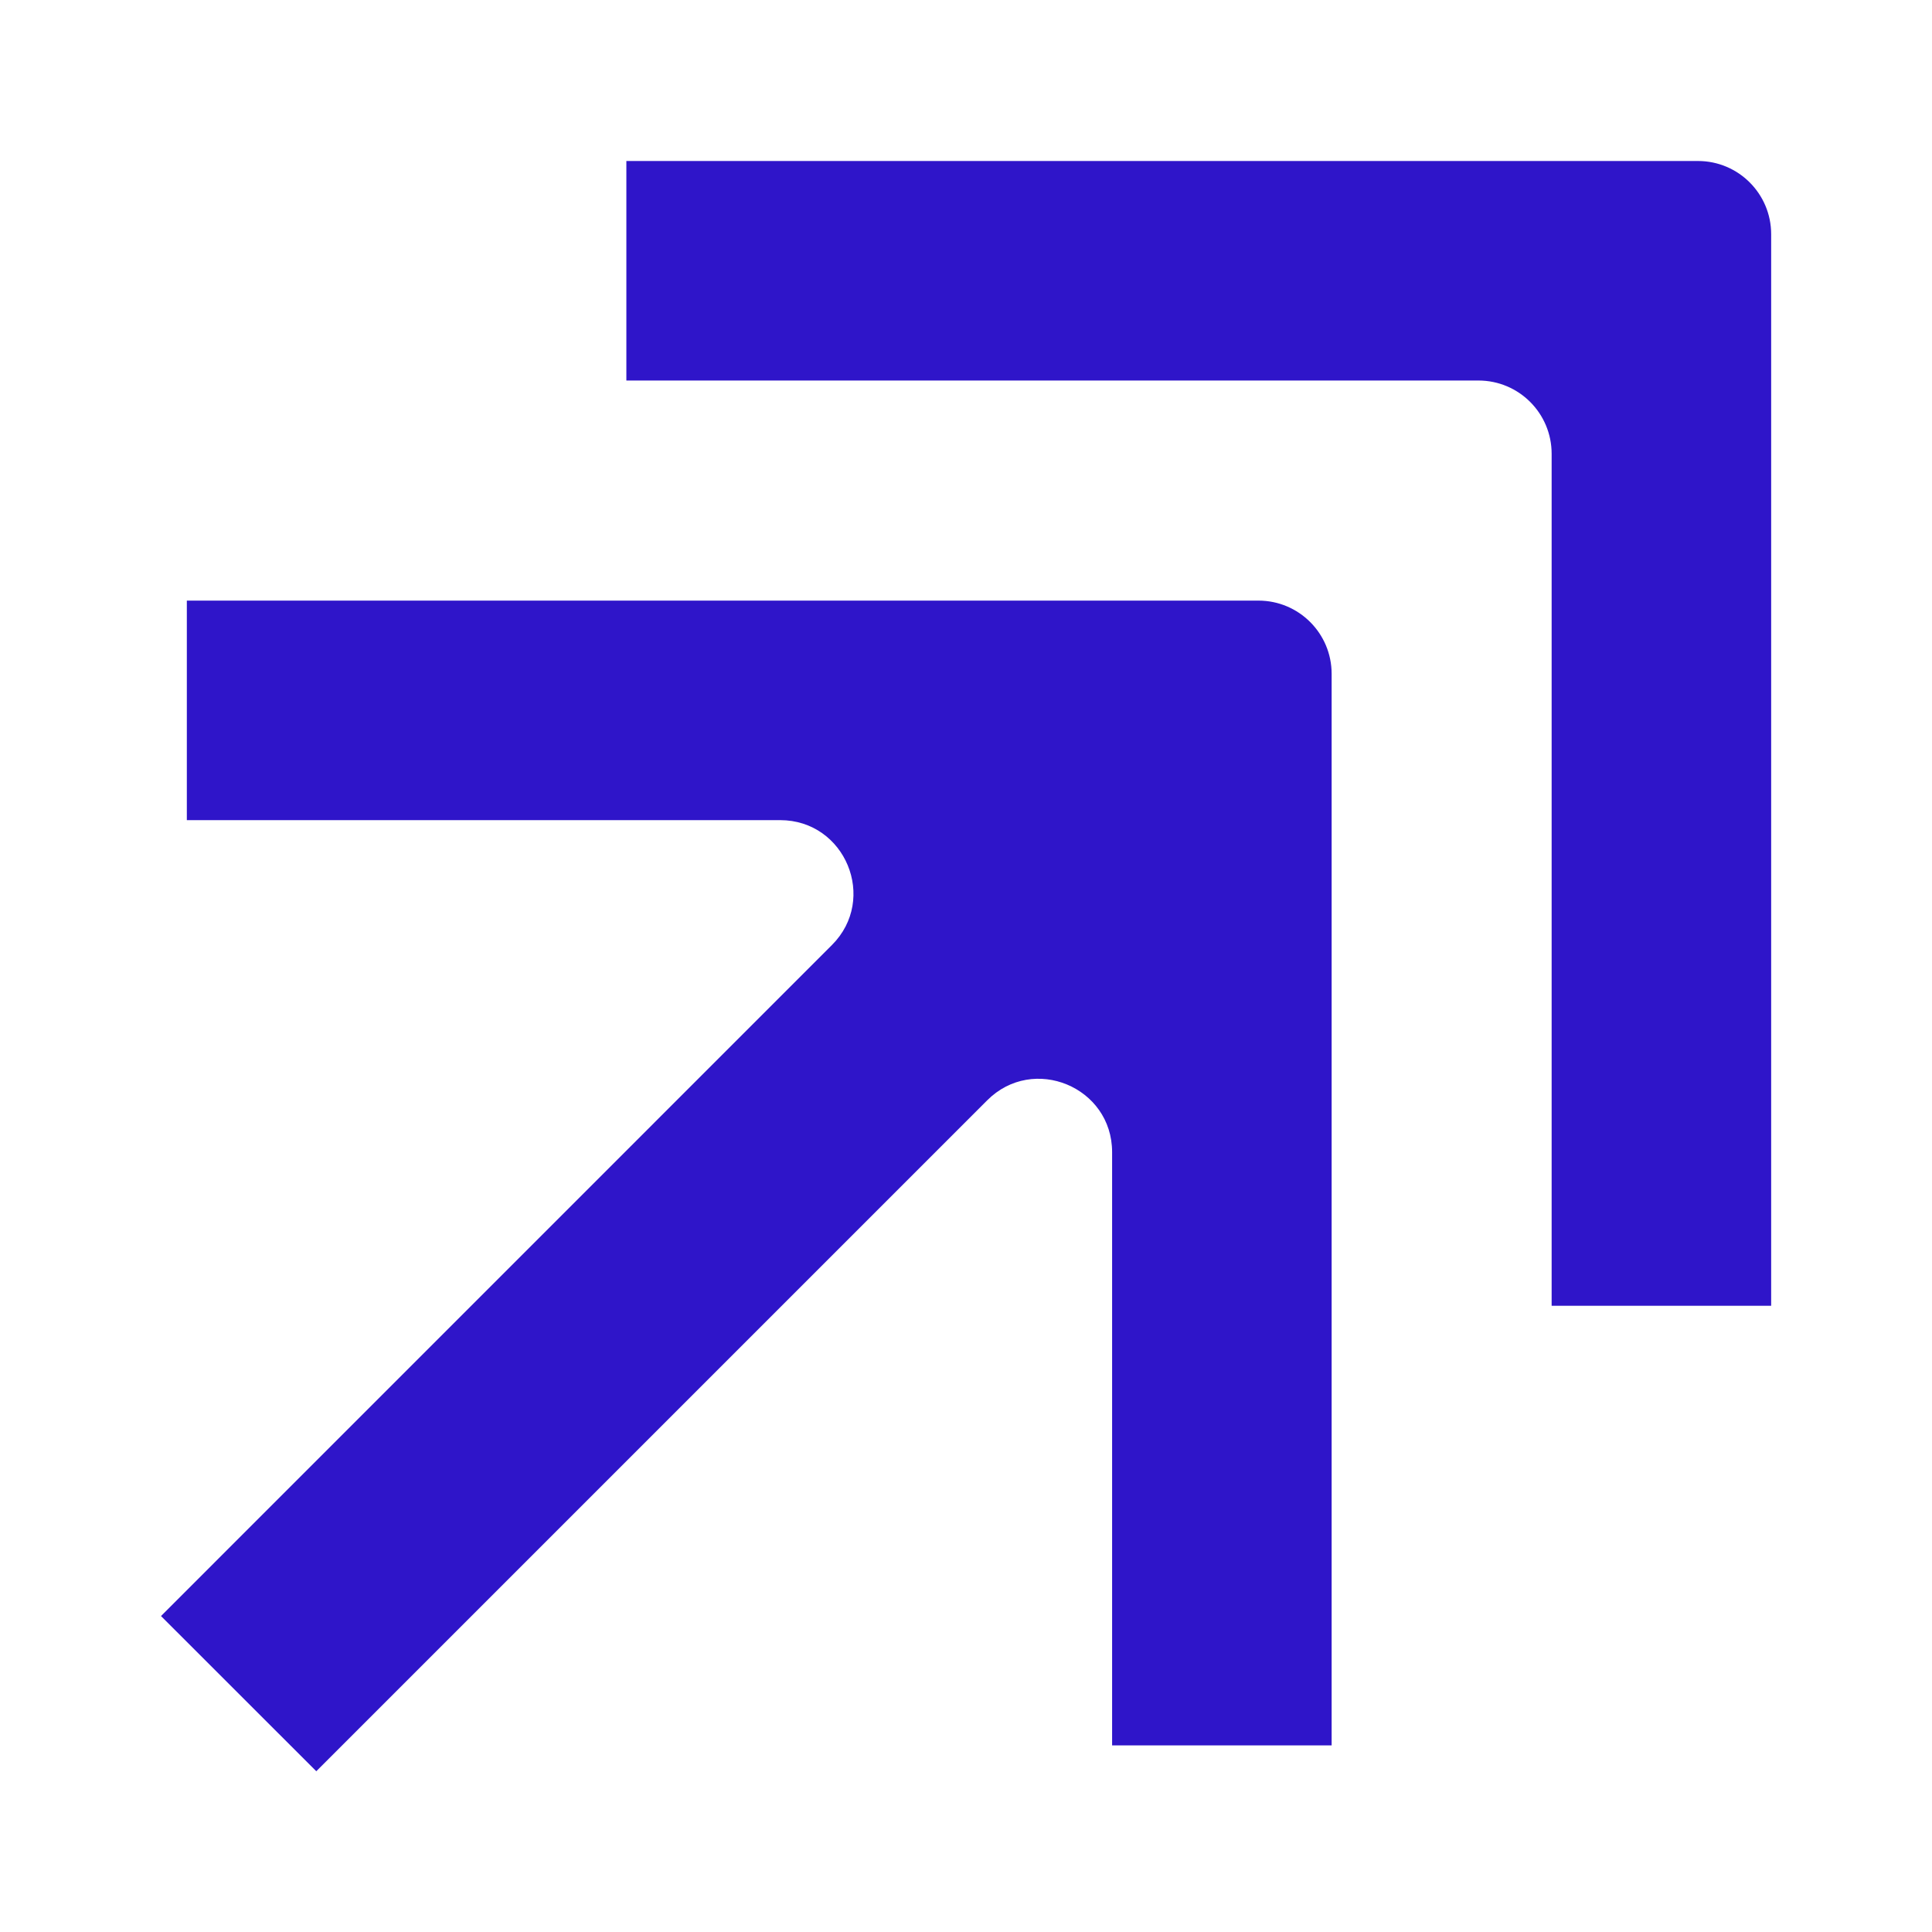
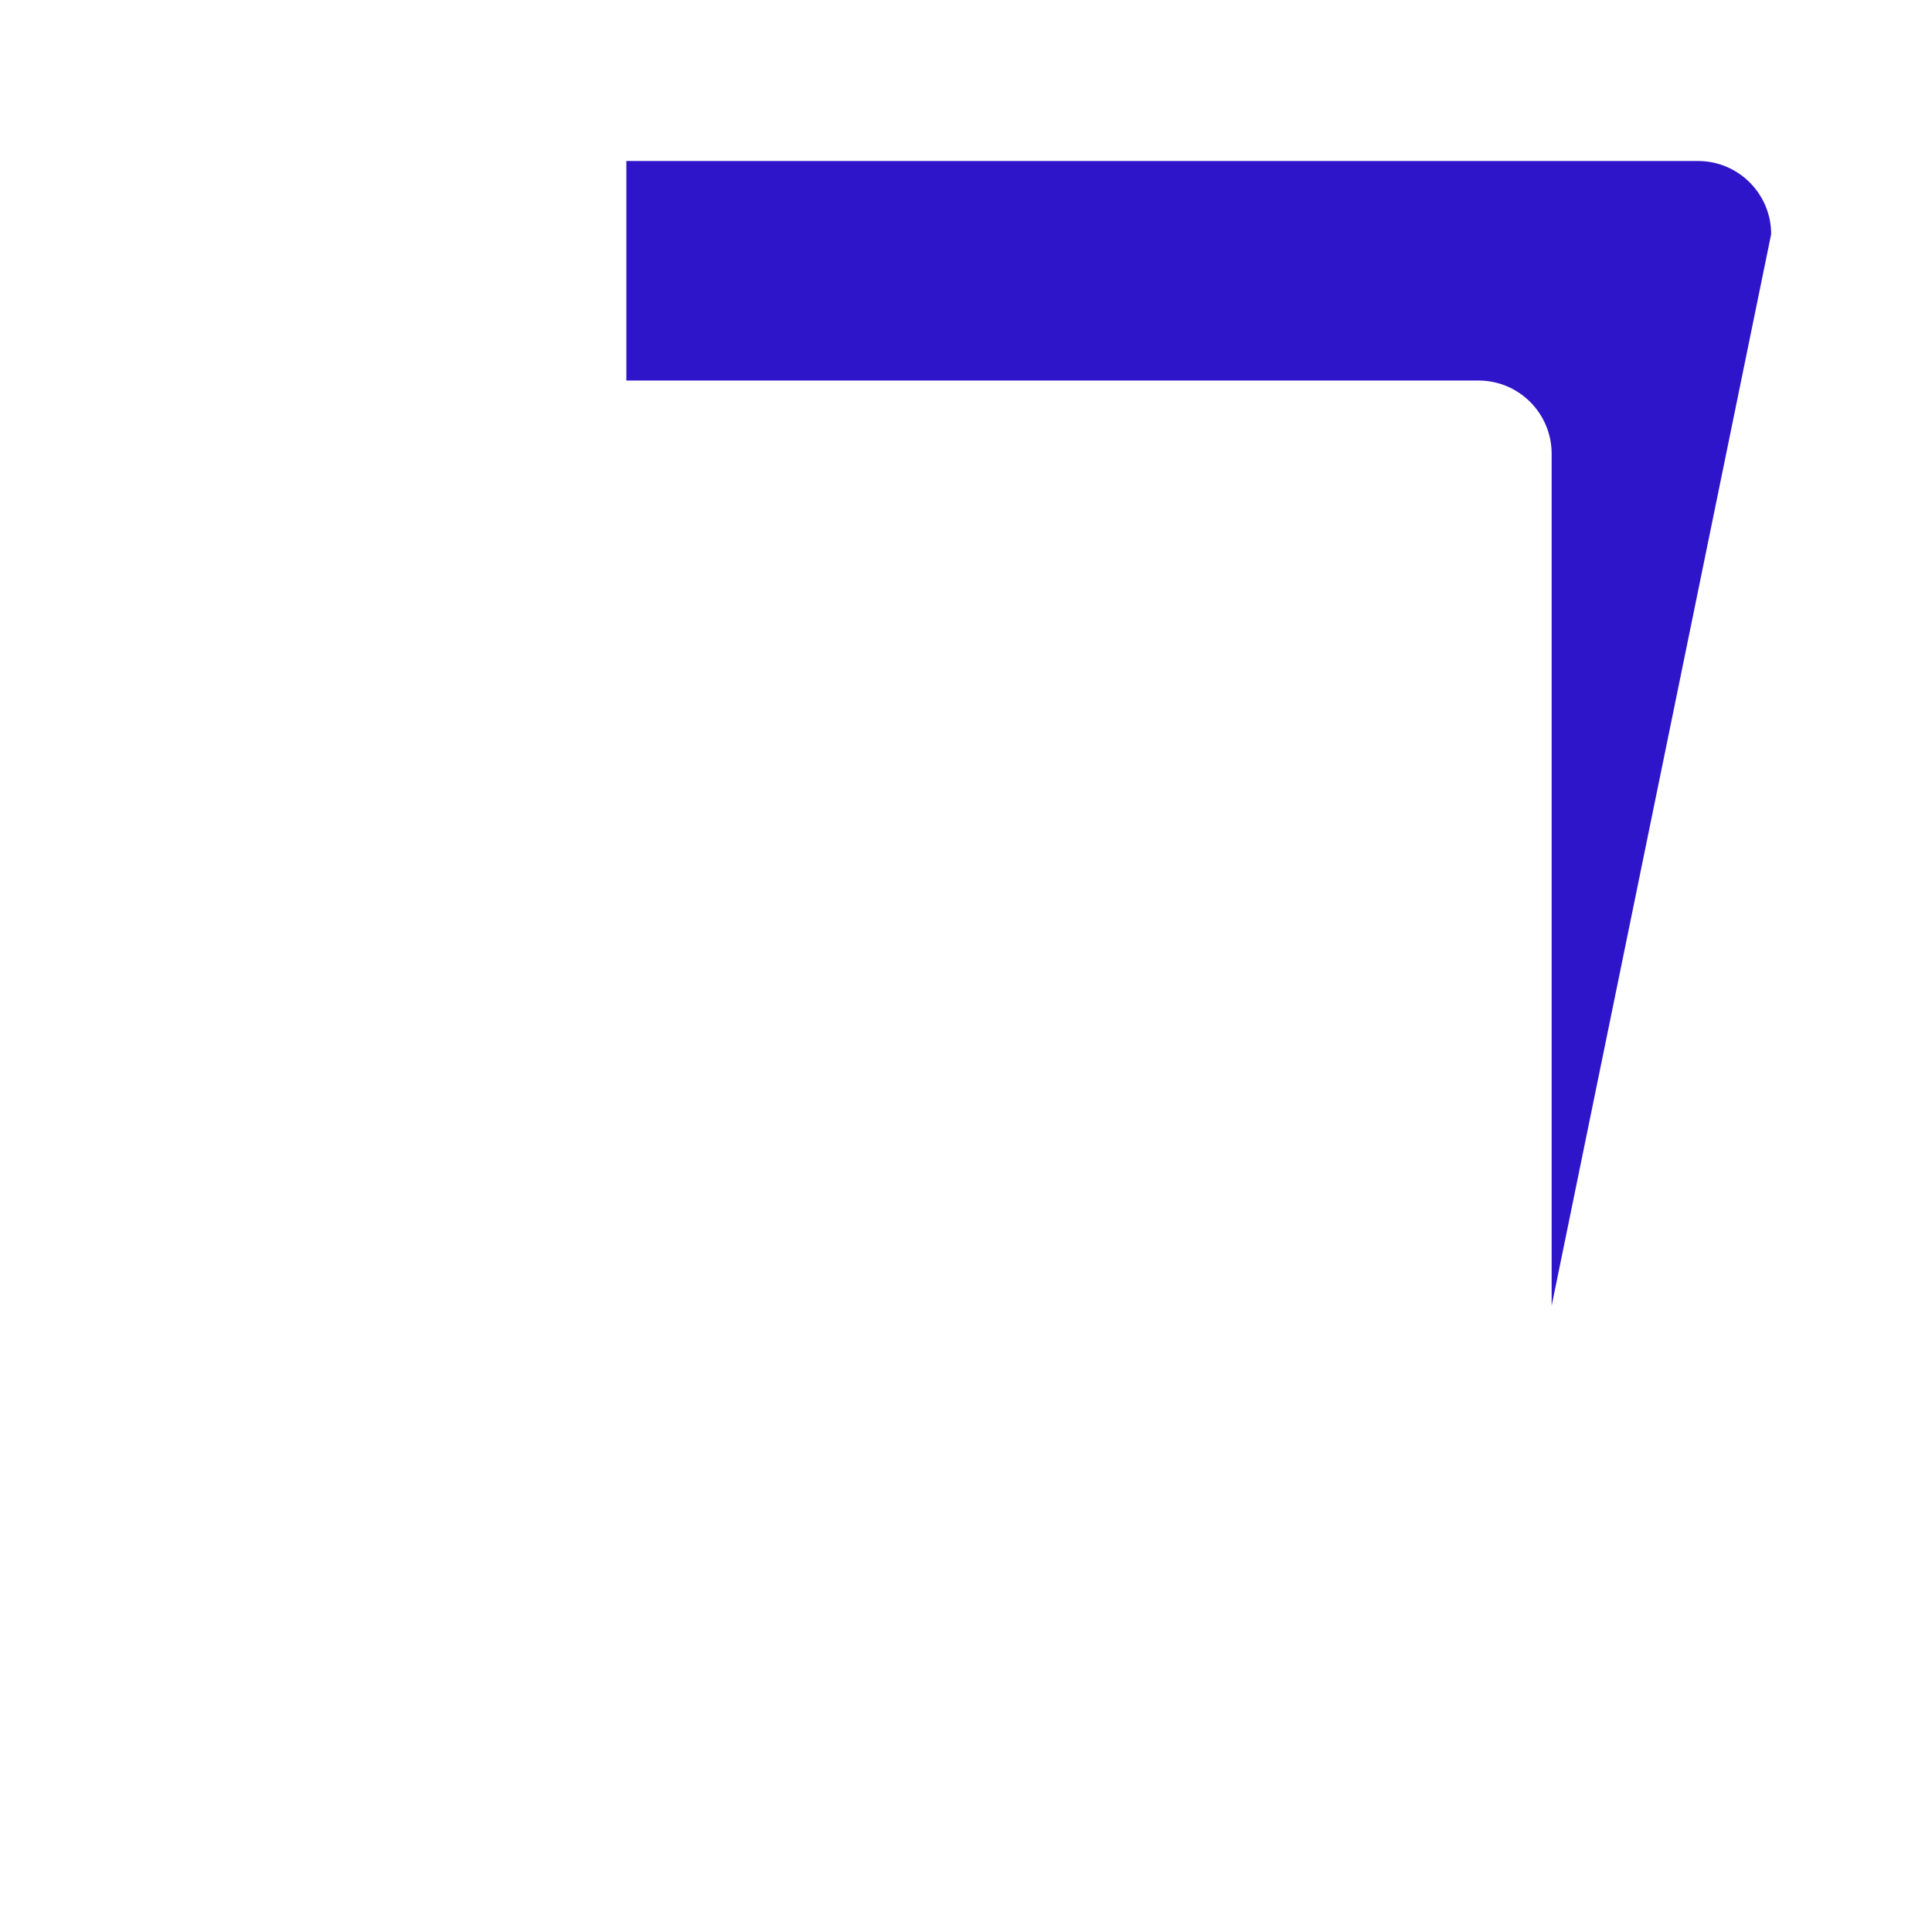
<svg xmlns="http://www.w3.org/2000/svg" width="24" height="24" viewBox="0 0 24 24" fill="none">
-   <path d="M19.275 5.637C19.275 5.134 18.868 4.727 18.366 4.727L7.781 4.727V2L21.093 2C21.595 2 22.002 2.407 22.002 2.909L22.002 16.221L19.275 16.221V5.637Z" fill="#2F15C9" />
-   <path d="M13.815 14.312C13.815 13.502 12.835 13.096 12.263 13.669L3.929 22.003L2 20.075L10.334 11.74C10.907 11.168 10.501 10.188 9.691 10.188L2.321 10.188L2.321 7.461L15.633 7.461C16.135 7.461 16.542 7.868 16.542 8.37L16.542 21.682L13.815 21.682L13.815 14.312Z" fill="#2F15C9" />
+   <path d="M19.275 5.637C19.275 5.134 18.868 4.727 18.366 4.727L7.781 4.727V2L21.093 2C21.595 2 22.002 2.407 22.002 2.909L19.275 16.221V5.637Z" fill="#2F15C9" />
</svg>